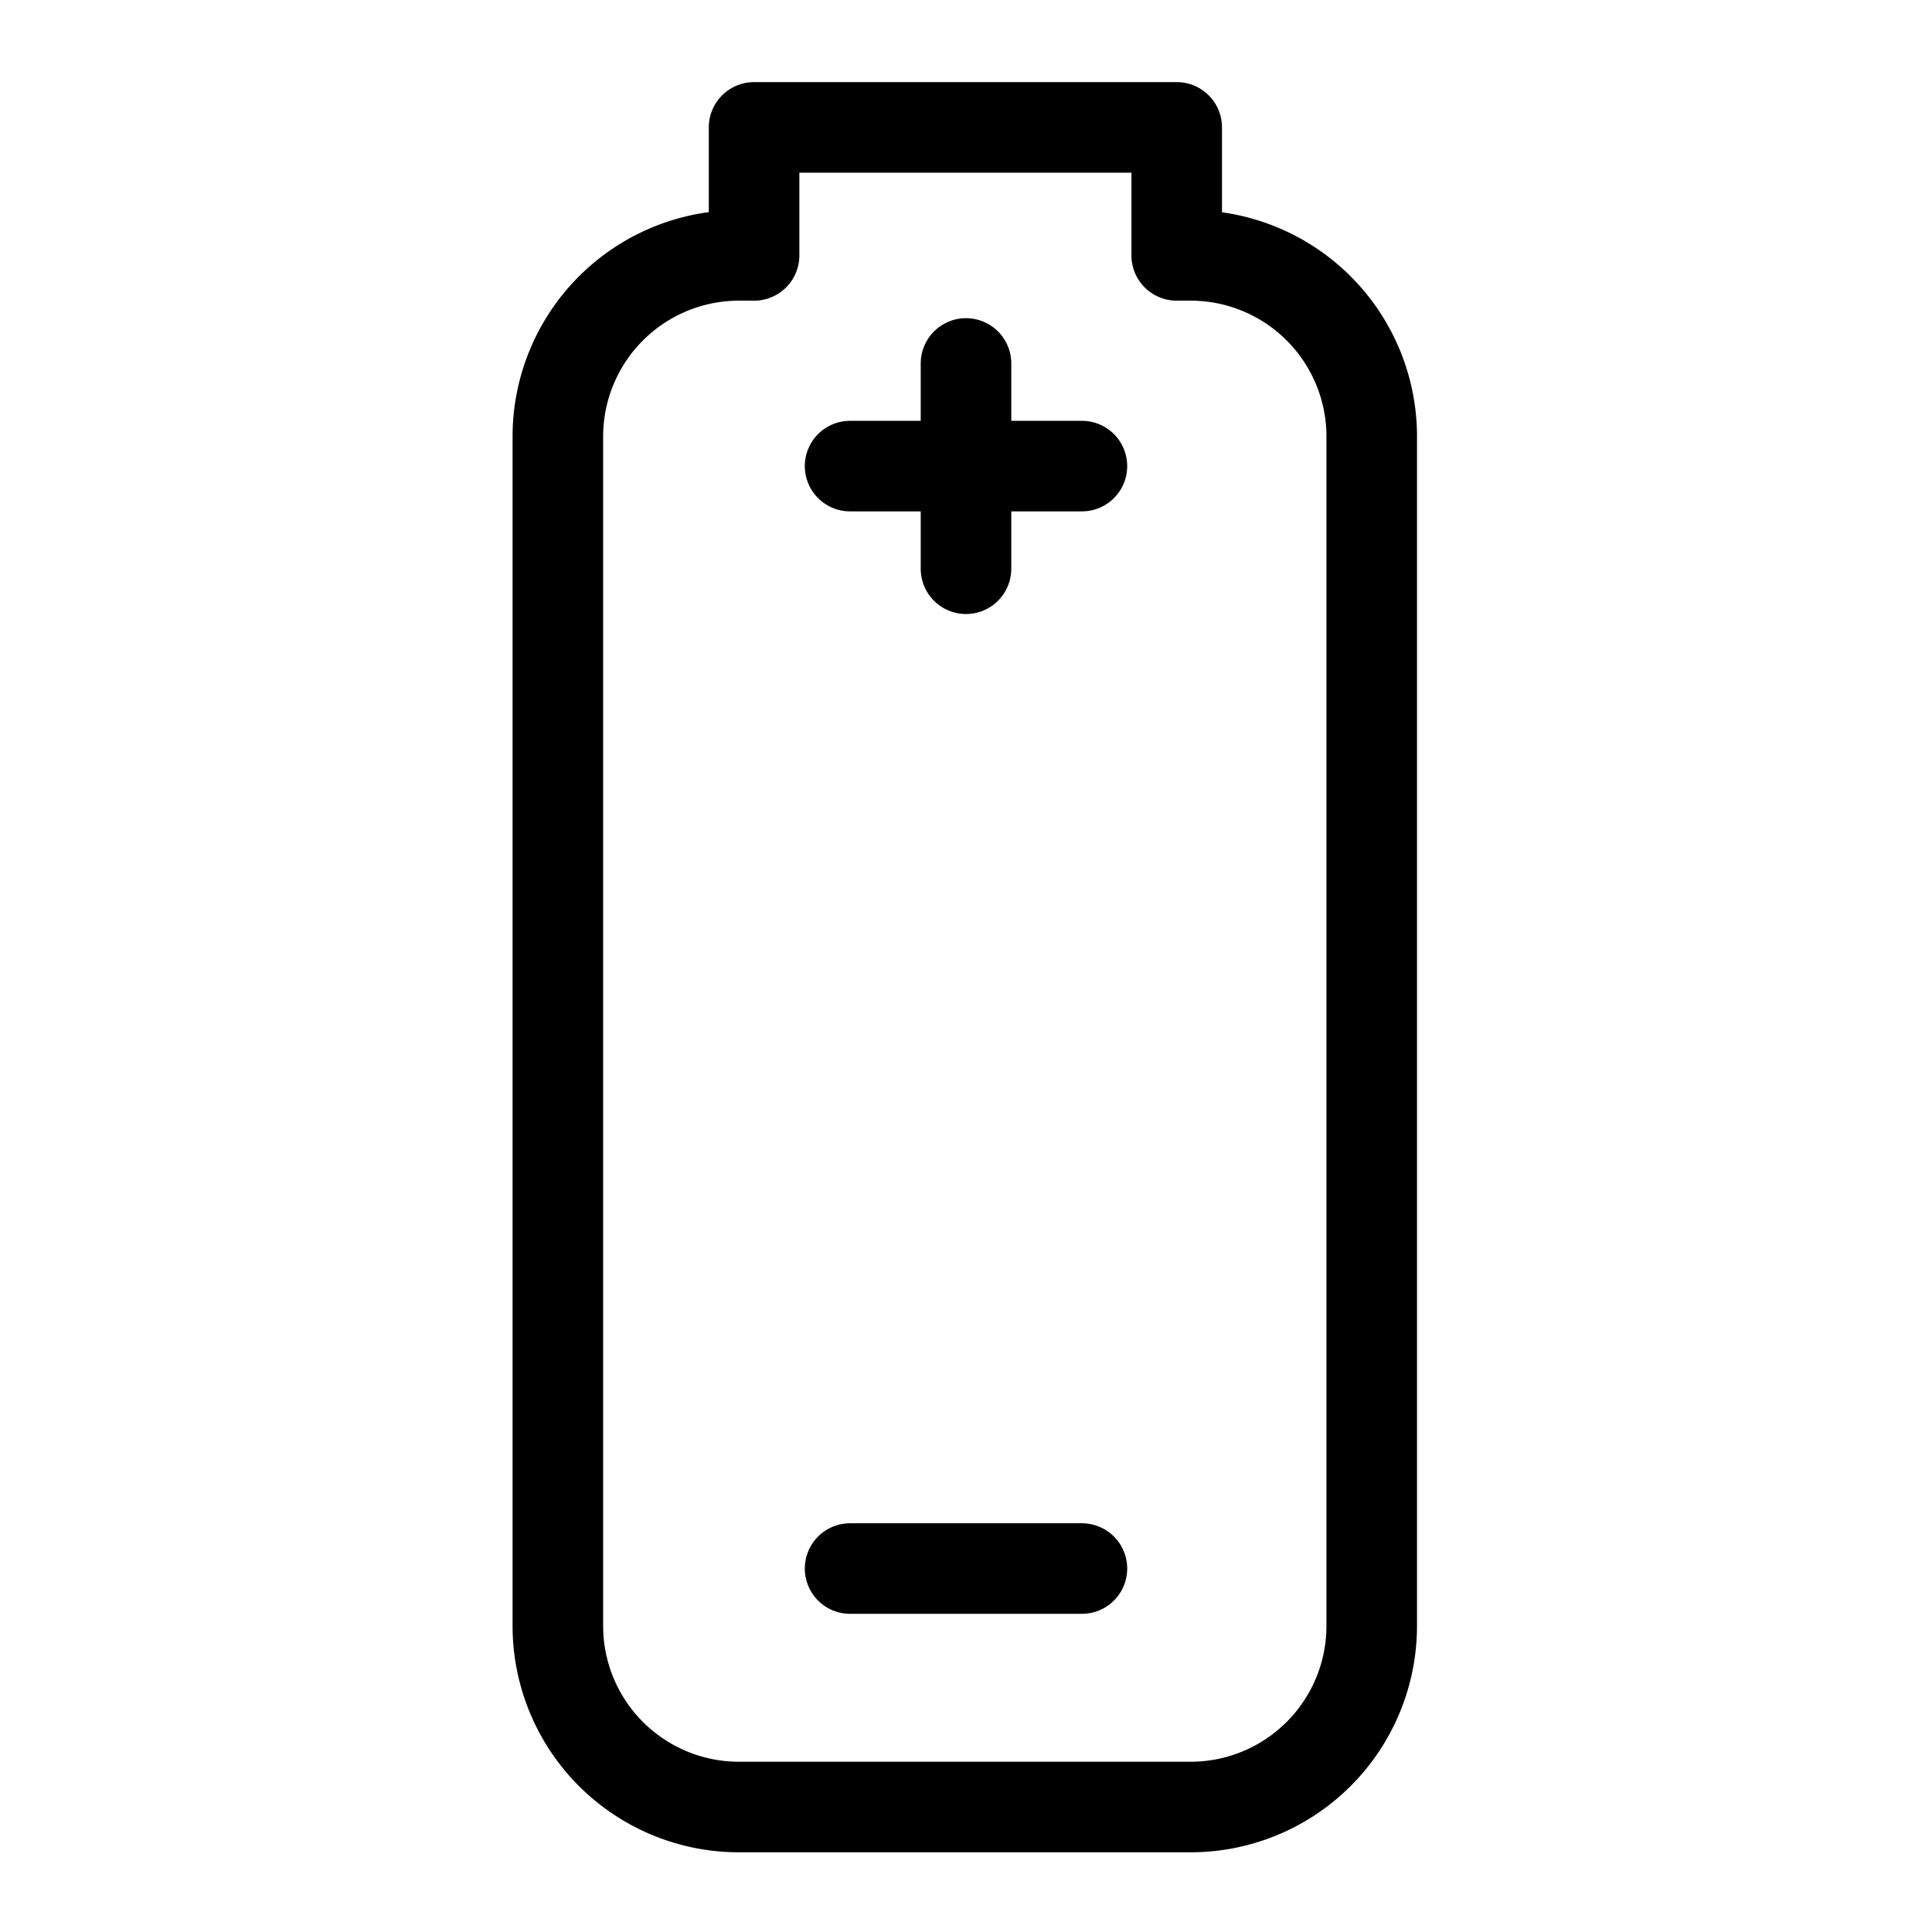
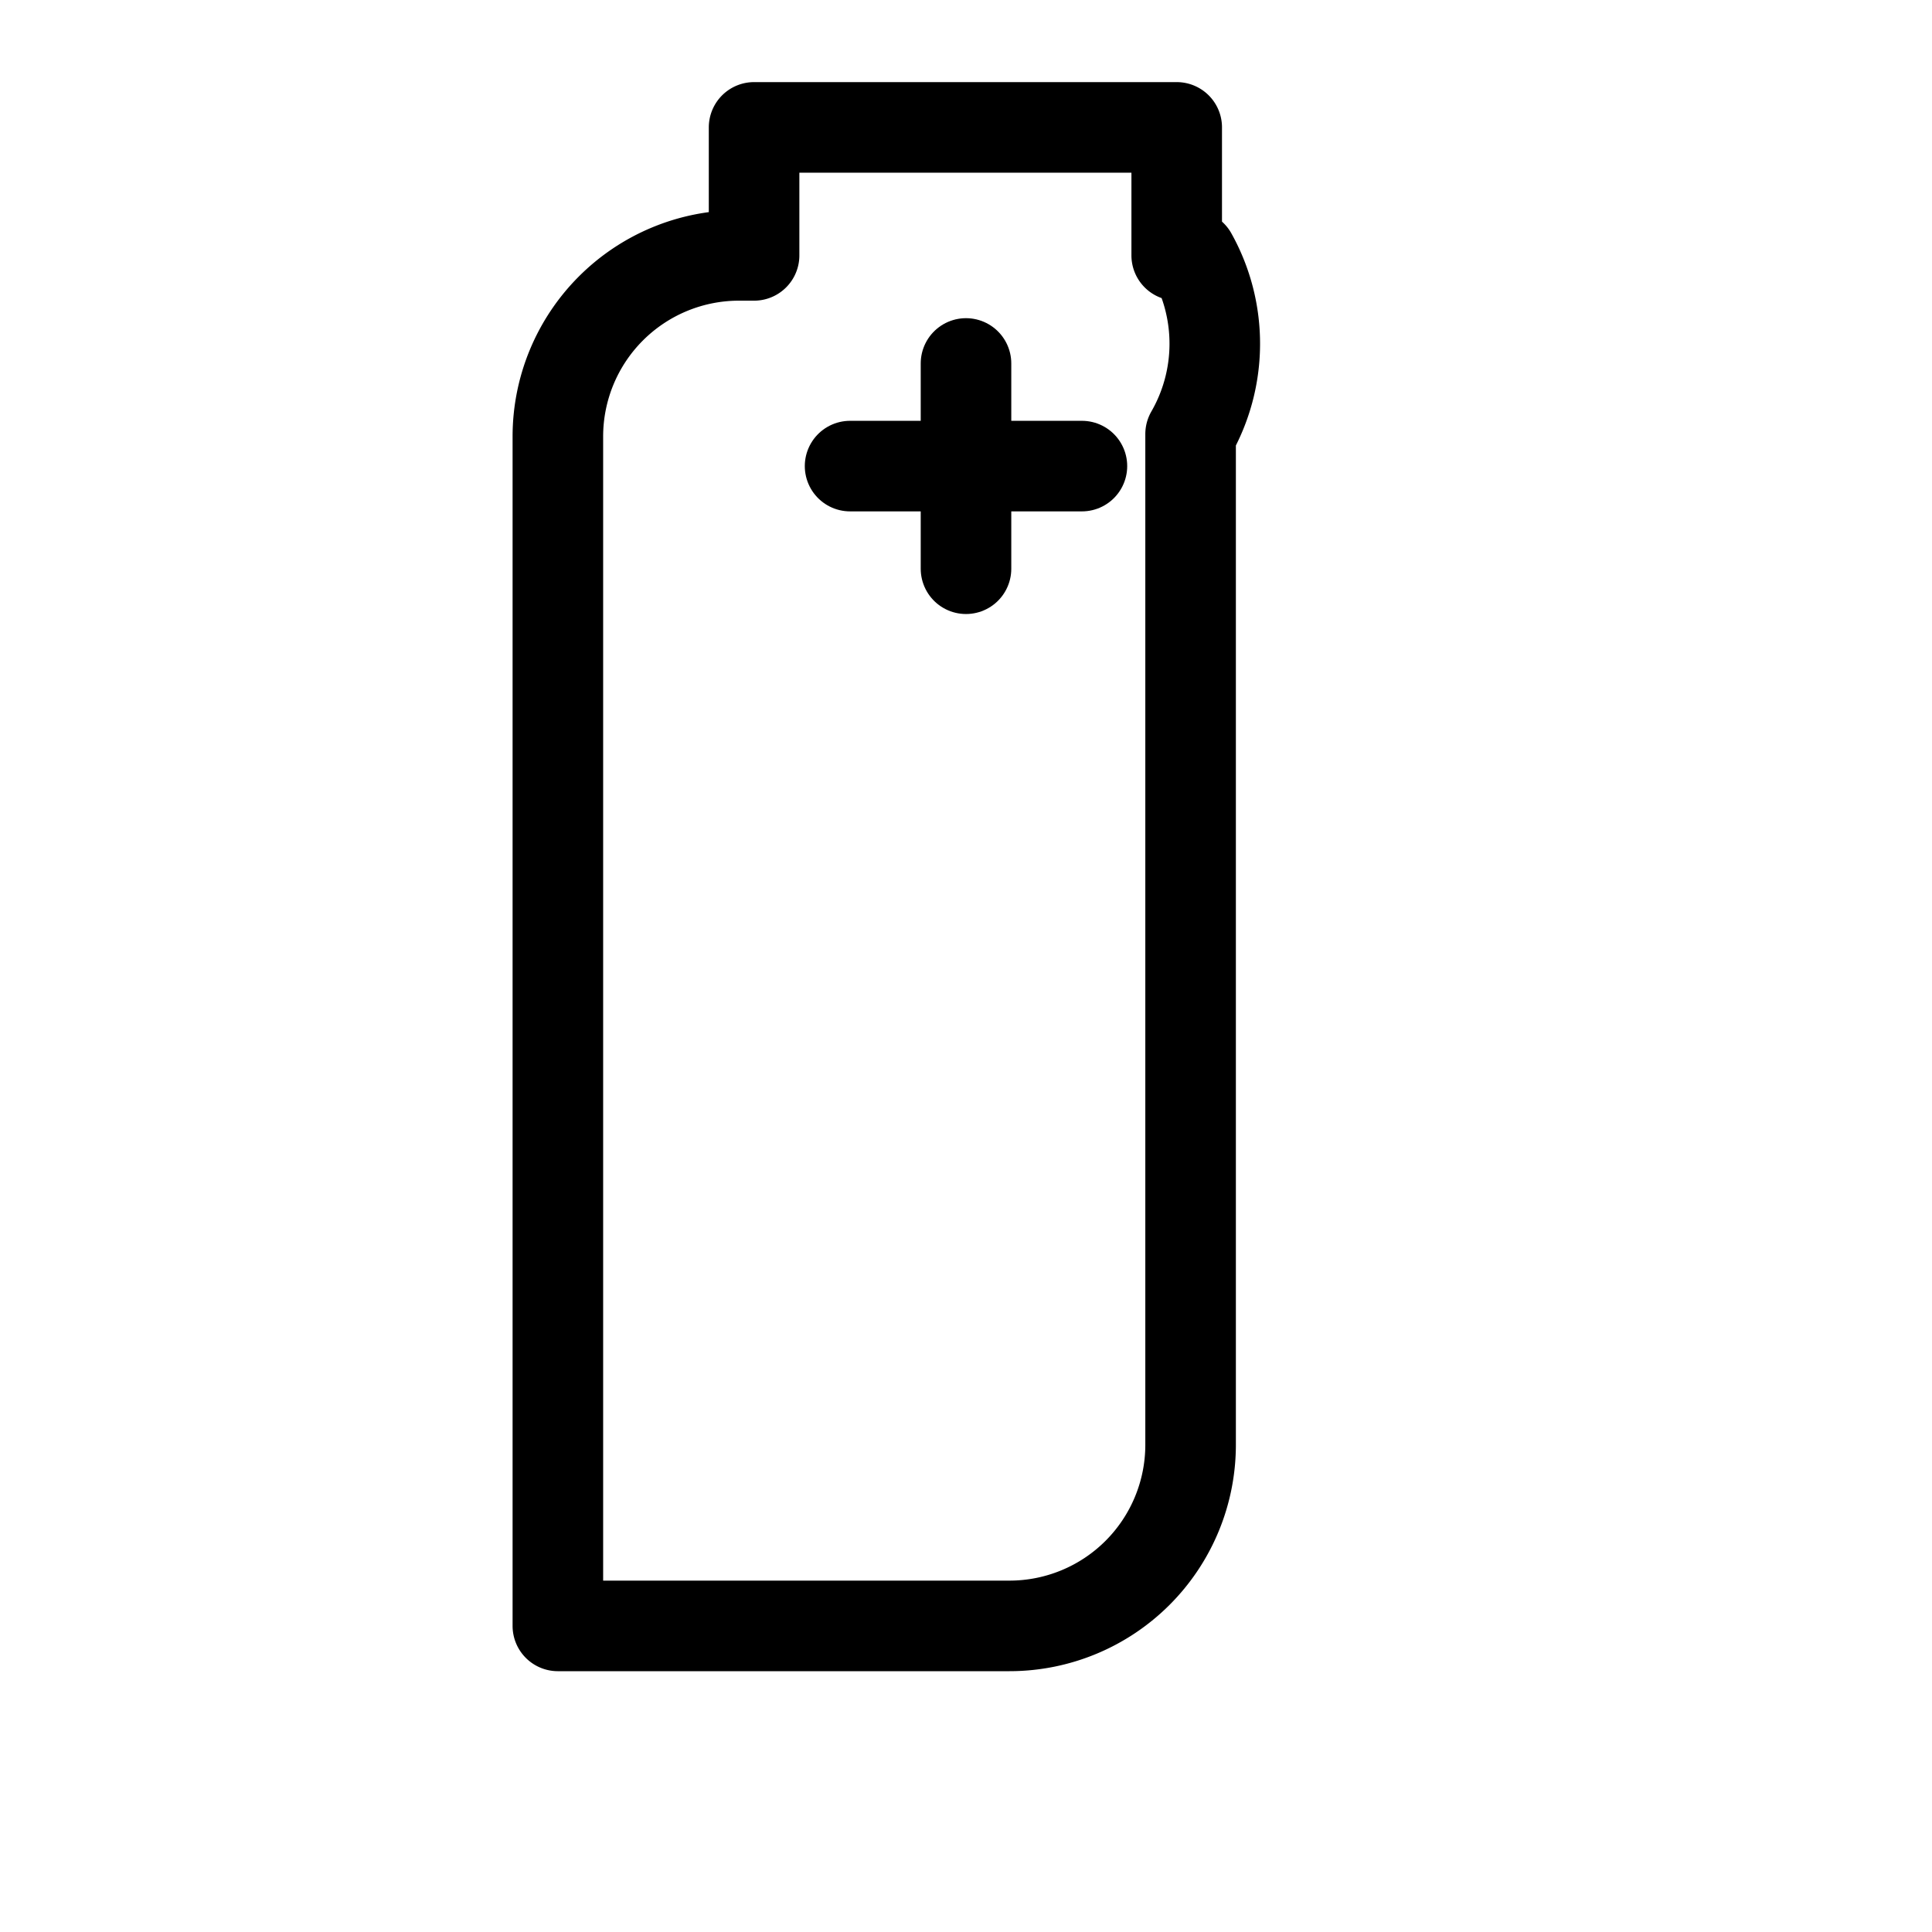
<svg xmlns="http://www.w3.org/2000/svg" id="Capa_1" data-name="Capa 1" viewBox="0 0 32 32">
  <defs>
    <style>.cls-1{fill:none;stroke:#000;stroke-linecap:round;stroke-linejoin:round;stroke-width:1.5px;}</style>
  </defs>
-   <path class="cls-1" d="M19.74,4.23h-.25V2.11h-7V4.23h-.25a3,3,0,0,0-3,3V26.93a3,3,0,0,0,3,3h7.48a3,3,0,0,0,3-3V7.19A3,3,0,0,0,19.74,4.23Z" />
+   <path class="cls-1" d="M19.74,4.23h-.25V2.11h-7V4.23h-.25a3,3,0,0,0-3,3V26.93h7.48a3,3,0,0,0,3-3V7.19A3,3,0,0,0,19.74,4.23Z" />
  <line class="cls-1" x1="16" y1="6.02" x2="16" y2="9.42" />
  <line class="cls-1" x1="14.08" y1="7.72" x2="17.92" y2="7.72" />
-   <line class="cls-1" x1="14.08" y1="25.98" x2="17.92" y2="25.98" />
</svg>